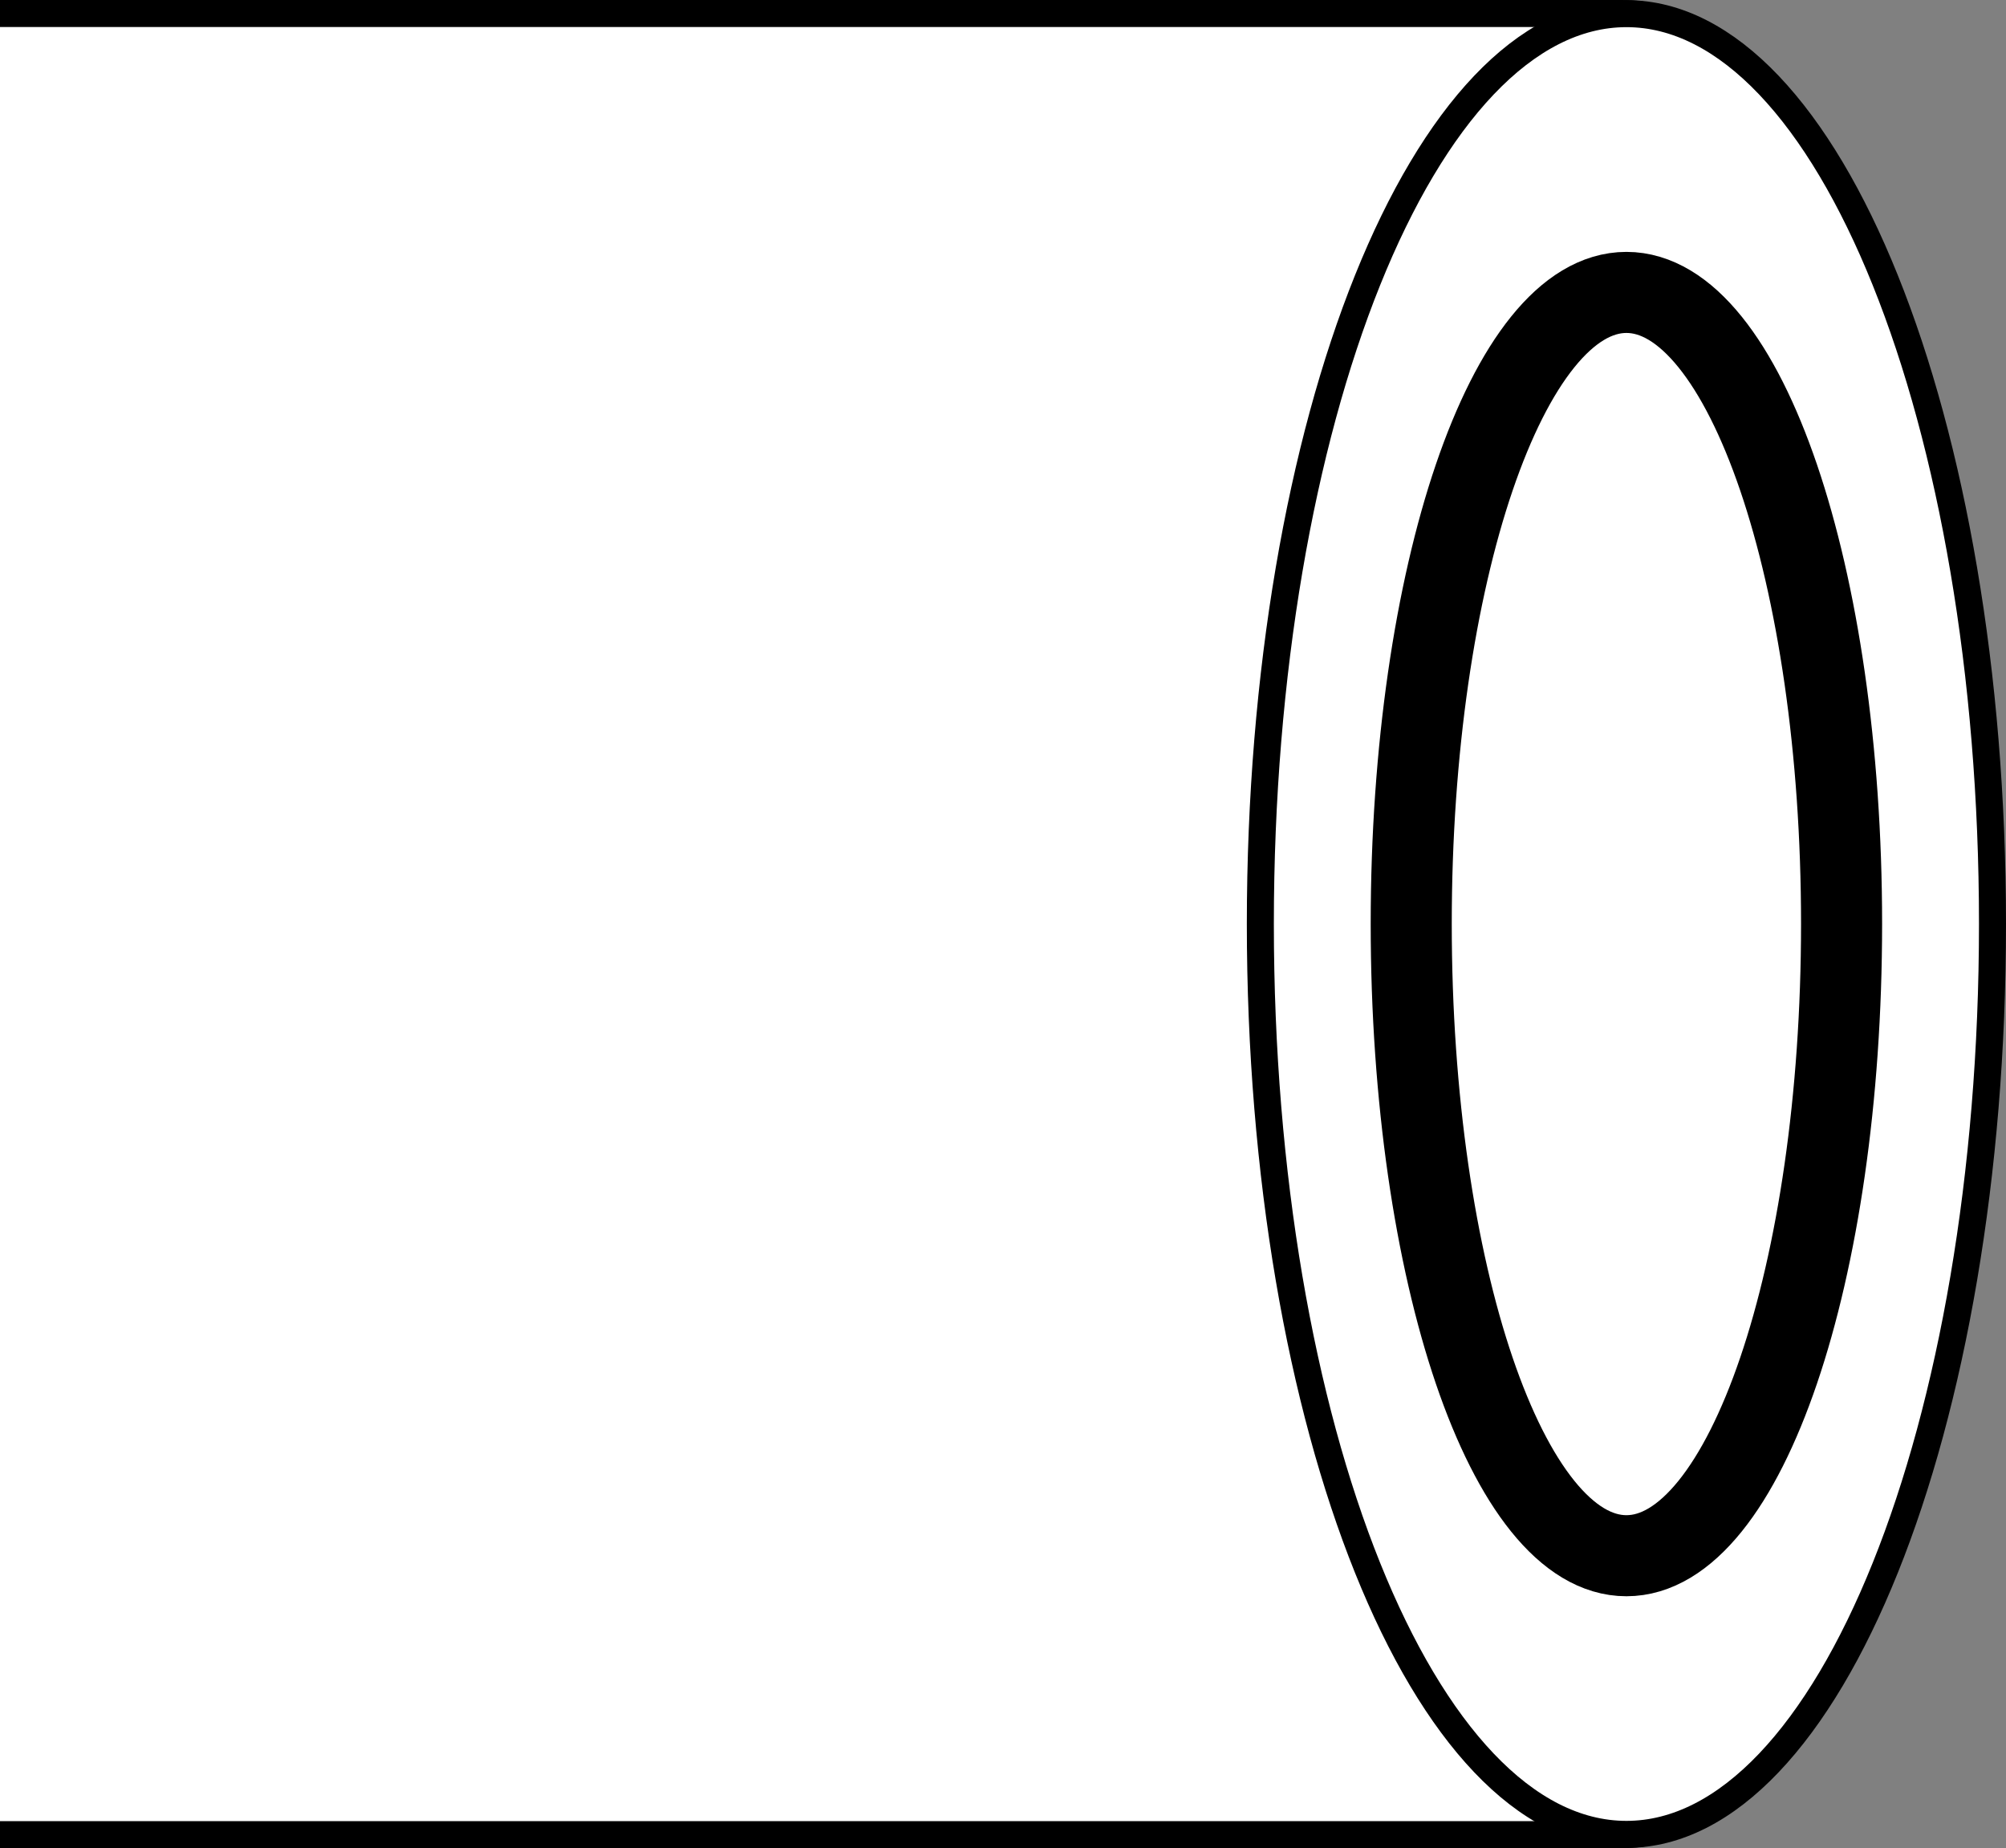
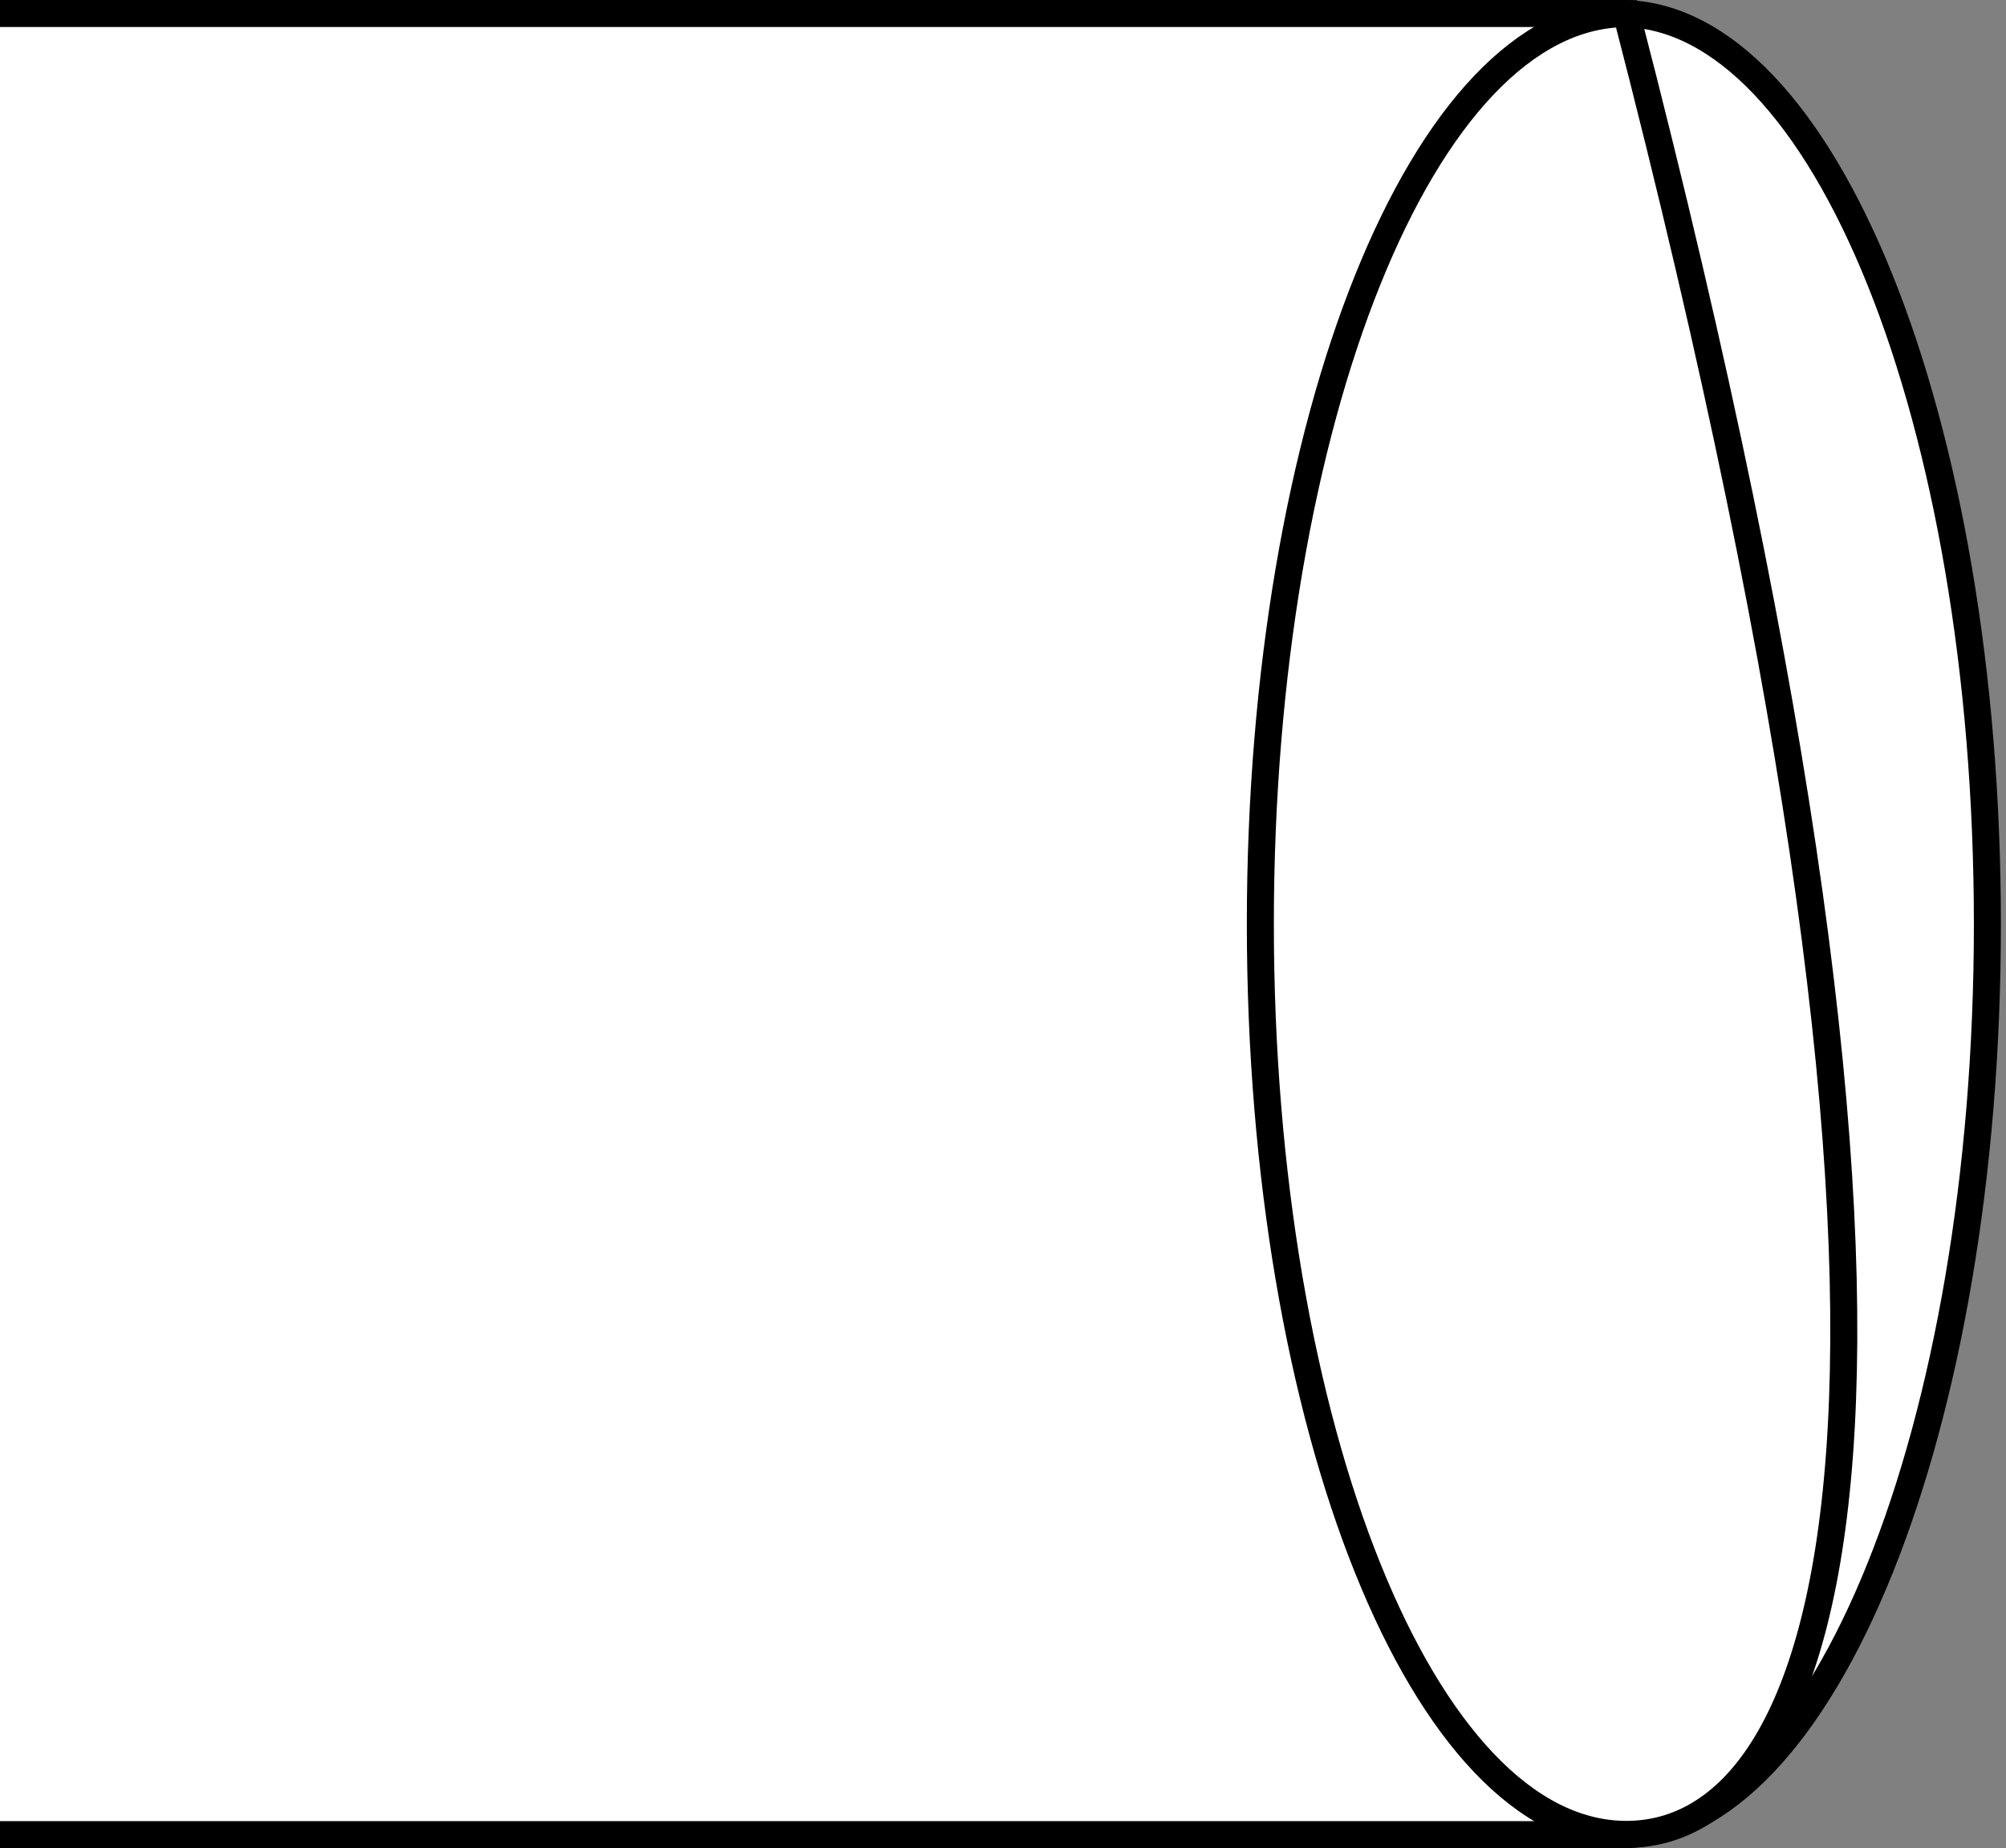
<svg xmlns="http://www.w3.org/2000/svg" version="1.1" id="image_00000116944313825737927900000005033577868371619723_" x="0px" y="0px" width="59.39px" height="54.715px" viewBox="0 0 59.39 54.715" enable-background="new 0 0 59.39 54.715" xml:space="preserve">
  <rect x="0" y="0" width="59.39" height="54.715" fill="#808080" stroke="none" />
  <g>
    <path fill="#FFFFFF" stroke="#000000" stroke-width="0.8" d="M0,0.4h47.999c5.987,0,10.84,12.069,10.84,26.962   c0,14.886-4.853,26.953-10.84,26.953H0" />
-     <path fill="#FFFFFF" stroke="#000000" stroke-width="0.8" stroke-miterlimit="10" d="M48.152,54.307   c-5.989,0-10.838-12.066-10.838-26.955c0-14.88,4.85-26.948,10.838-26.948s10.838,12.068,10.838,26.948   C58.99,42.241,54.14,54.307,48.152,54.307z" />
-     <path fill="#FFFFFF" stroke="#000000" stroke-width="2.4" d="M48.152,46.057c-3.518,0-6.371-8.37-6.371-18.706   c0-10.32,2.853-18.694,6.371-18.694s6.37,8.374,6.37,18.694C54.522,37.687,51.67,46.057,48.152,46.057z" />
+     <path fill="#FFFFFF" stroke="#000000" stroke-width="0.8" stroke-miterlimit="10" d="M48.152,54.307   c-5.989,0-10.838-12.066-10.838-26.955c0-14.88,4.85-26.948,10.838-26.948C58.99,42.241,54.14,54.307,48.152,54.307z" />
  </g>
</svg>